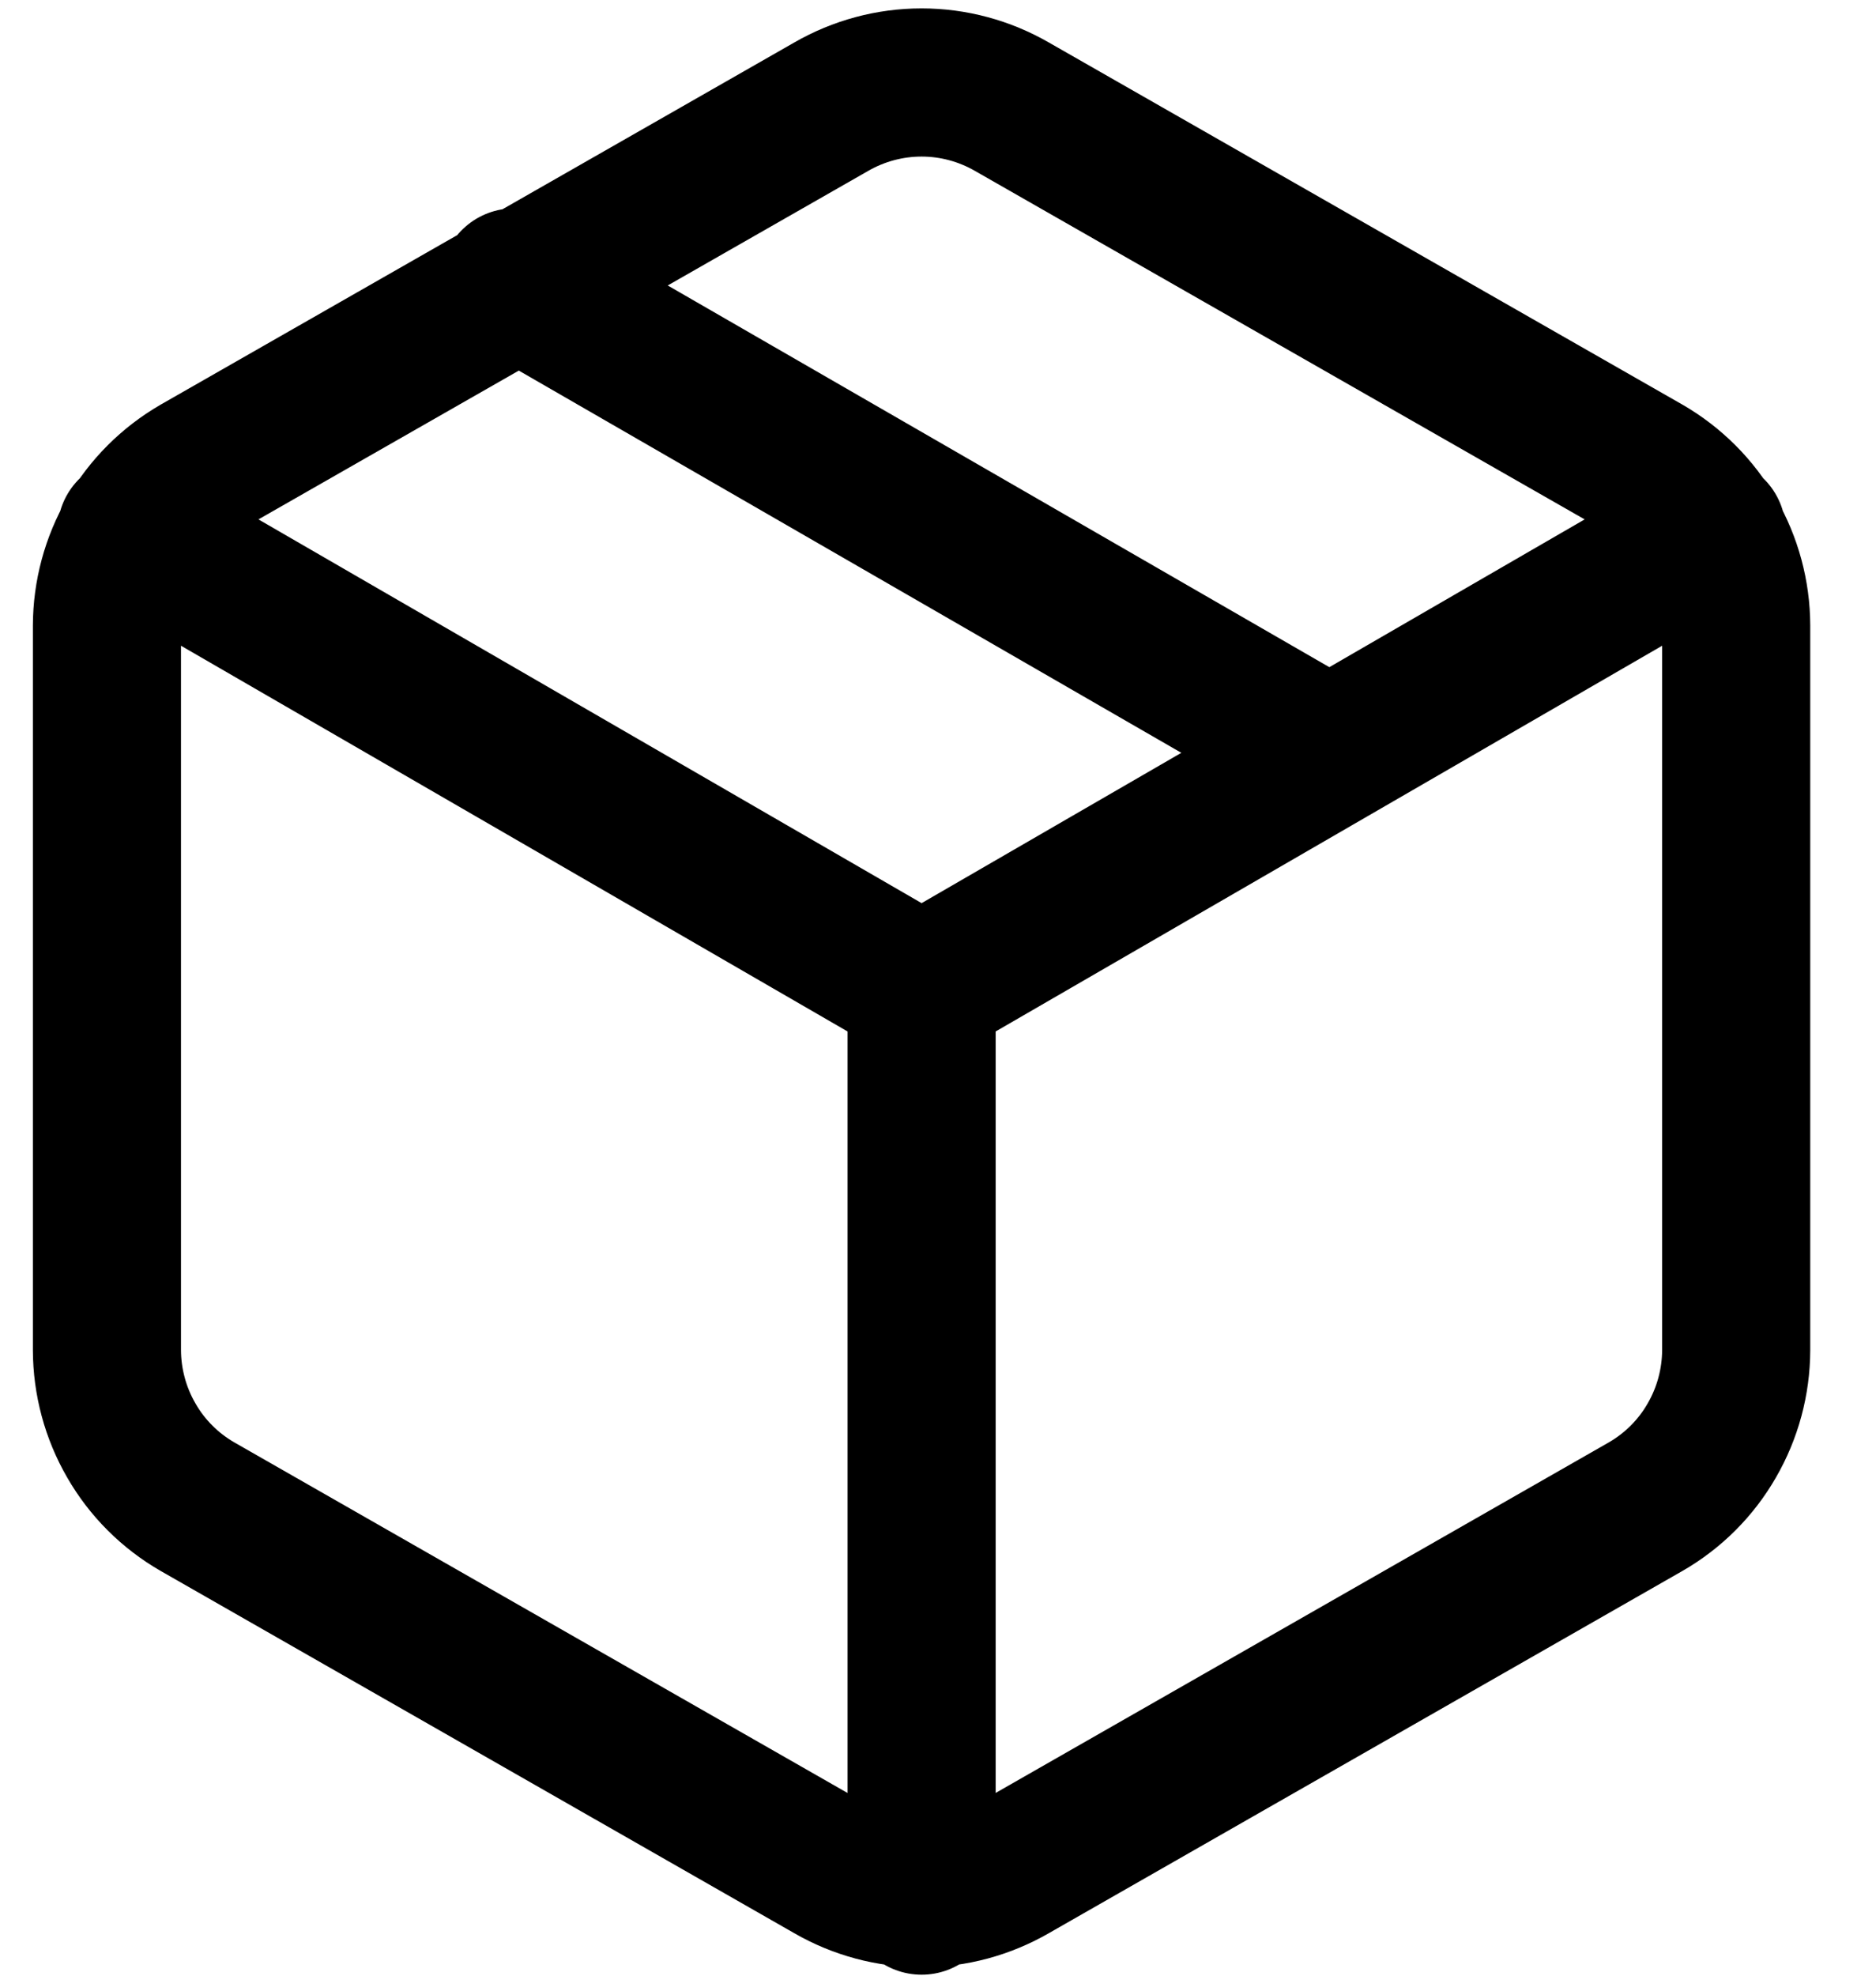
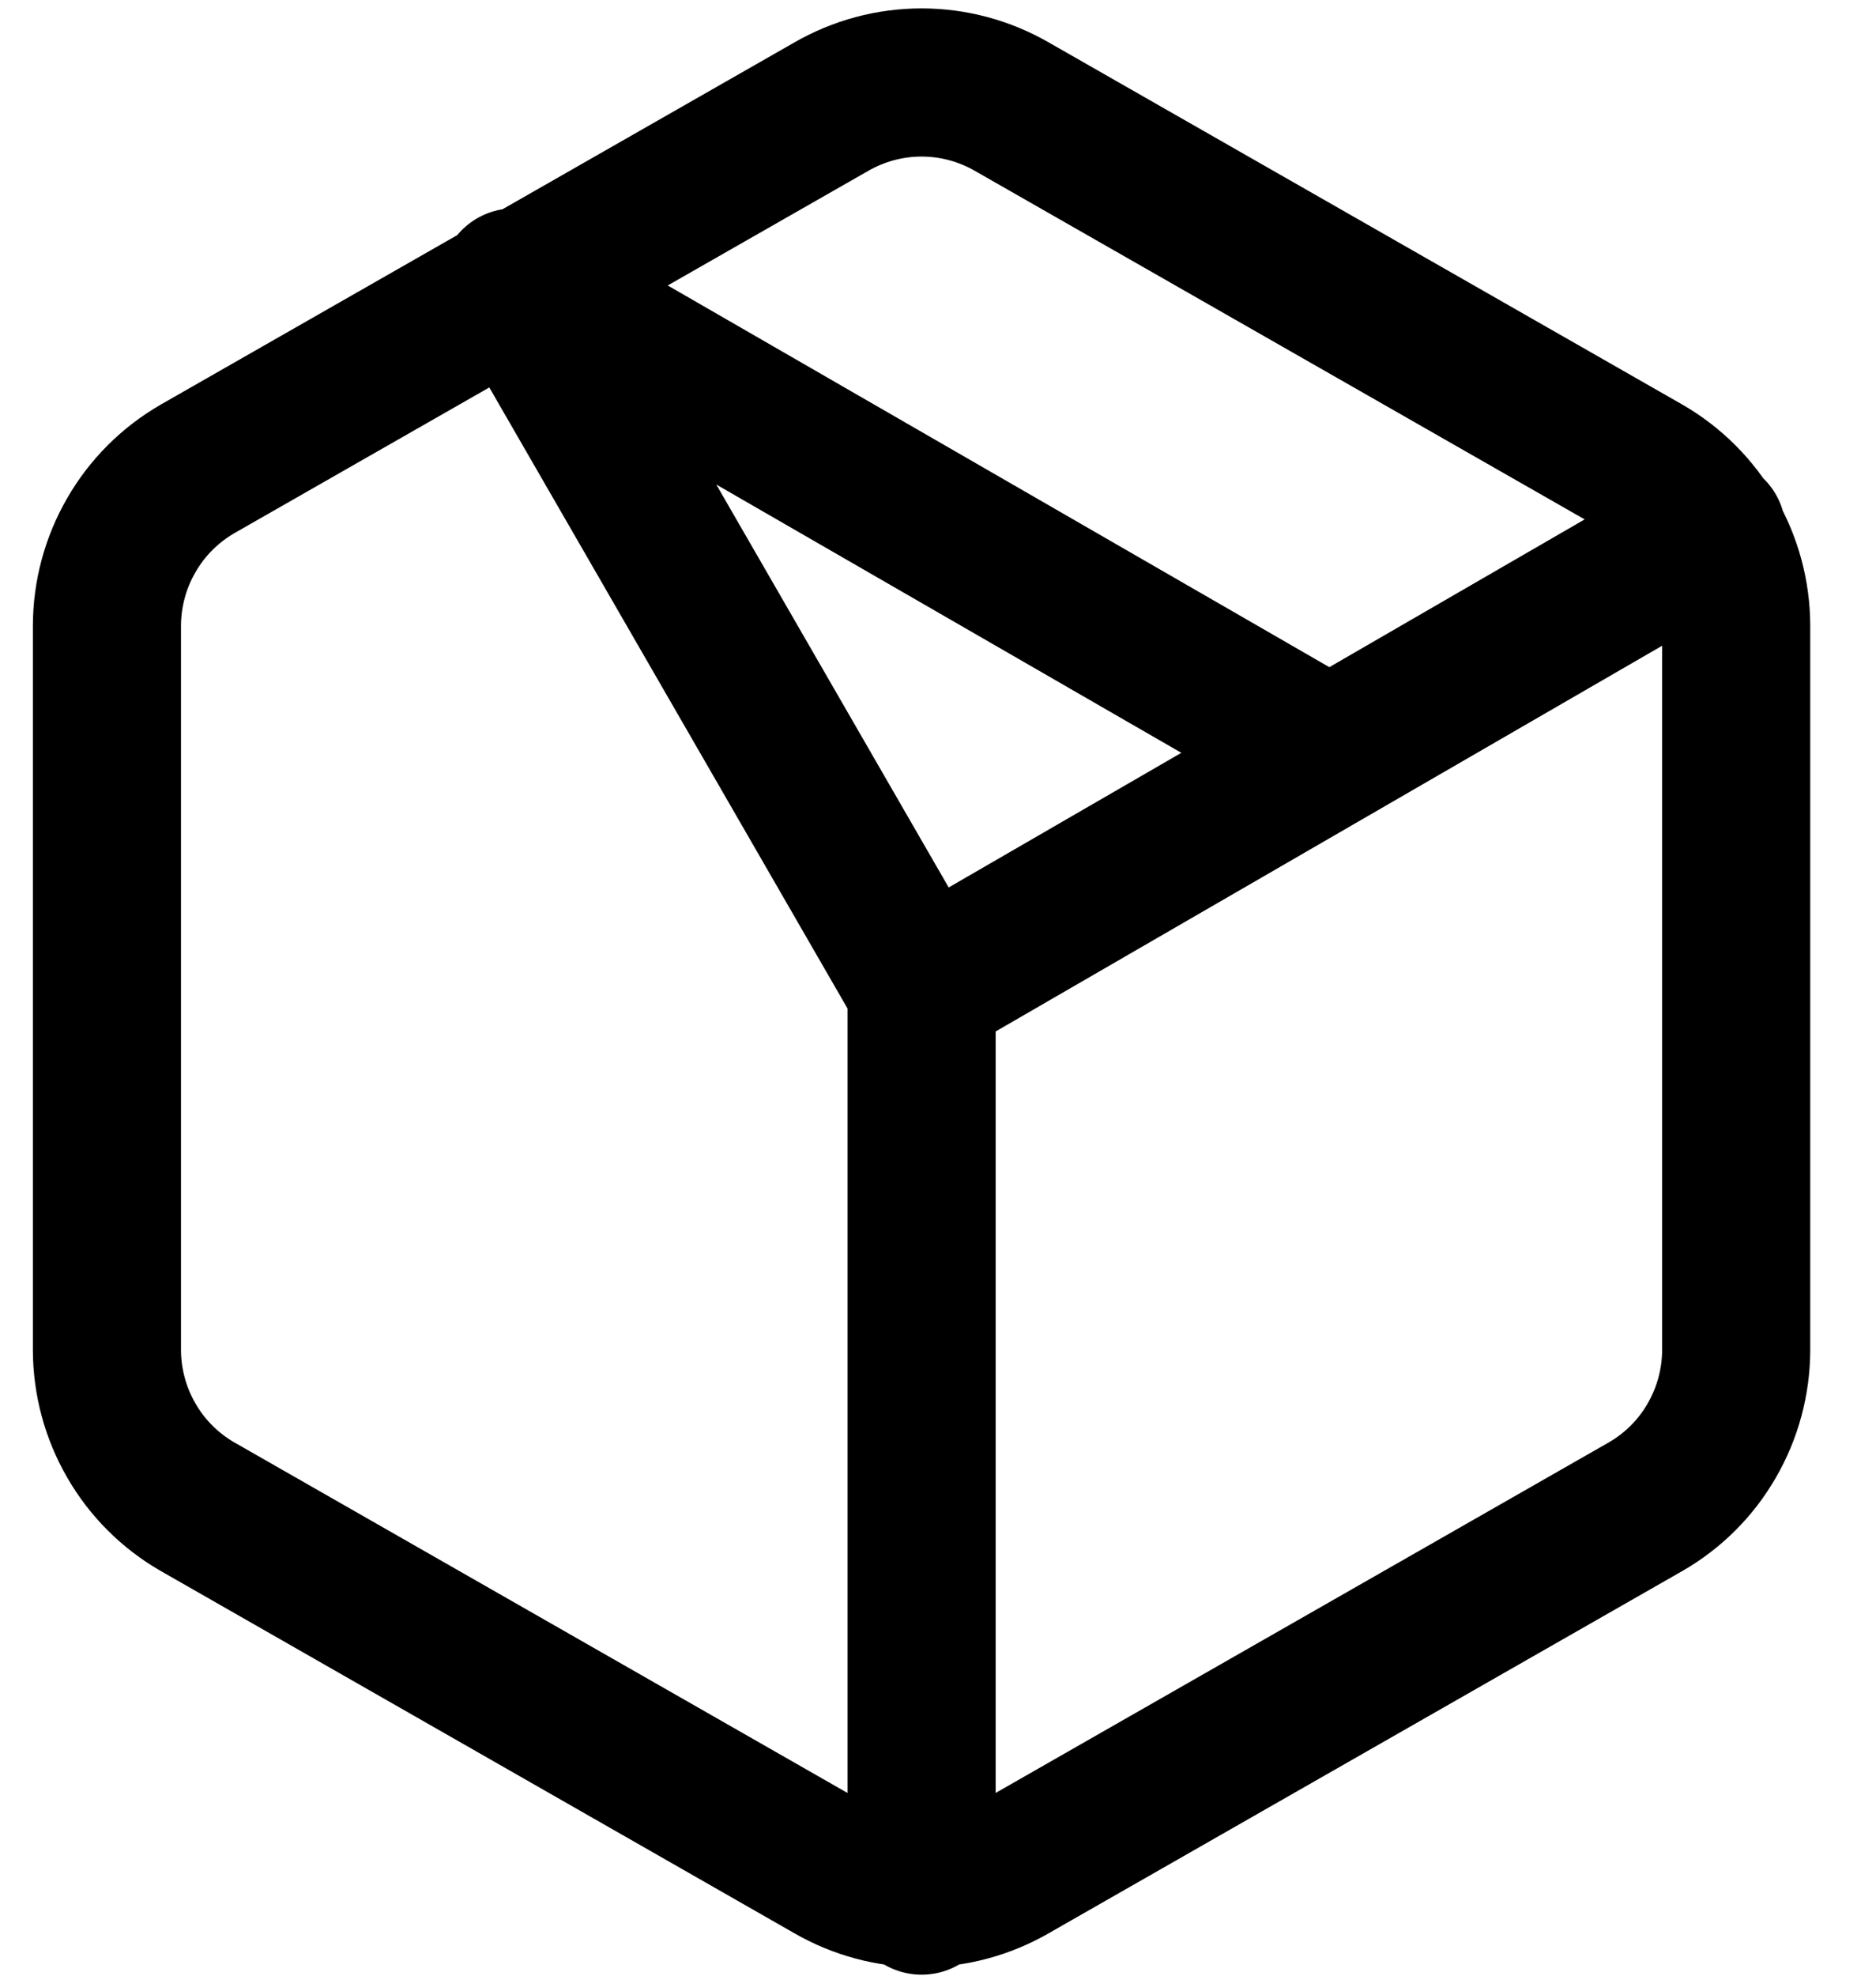
<svg xmlns="http://www.w3.org/2000/svg" width="19" height="20" viewBox="0 0 19 20" fill="none">
-   <path d="M13.459 7.617L5.208 2.859M1.331 5.38L9.334 10.009L17.336 5.38M9.334 19.24V10M17.584 13.667V6.333C17.583 6.012 17.498 5.696 17.337 5.418C17.177 5.139 16.945 4.908 16.667 4.747L10.25 1.081C9.971 0.92 9.655 0.835 9.334 0.835C9.012 0.835 8.696 0.92 8.417 1.081L2 4.747C1.722 4.908 1.49 5.139 1.33 5.418C1.169 5.696 1.084 6.012 1.083 6.333V13.667C1.084 13.988 1.169 14.304 1.33 14.582C1.49 14.861 1.722 15.092 2 15.252L8.417 18.919C8.696 19.08 9.012 19.165 9.334 19.165C9.655 19.165 9.971 19.08 10.25 18.919L16.667 15.252C16.945 15.092 17.177 14.861 17.337 14.582C17.498 14.304 17.583 13.988 17.584 13.667Z" stroke="black" stroke-width="1.5" stroke-linecap="round" stroke-linejoin="round" />
+   <path d="M13.459 7.617L5.208 2.859L9.334 10.009L17.336 5.38M9.334 19.24V10M17.584 13.667V6.333C17.583 6.012 17.498 5.696 17.337 5.418C17.177 5.139 16.945 4.908 16.667 4.747L10.25 1.081C9.971 0.92 9.655 0.835 9.334 0.835C9.012 0.835 8.696 0.92 8.417 1.081L2 4.747C1.722 4.908 1.49 5.139 1.33 5.418C1.169 5.696 1.084 6.012 1.083 6.333V13.667C1.084 13.988 1.169 14.304 1.33 14.582C1.49 14.861 1.722 15.092 2 15.252L8.417 18.919C8.696 19.08 9.012 19.165 9.334 19.165C9.655 19.165 9.971 19.08 10.25 18.919L16.667 15.252C16.945 15.092 17.177 14.861 17.337 14.582C17.498 14.304 17.583 13.988 17.584 13.667Z" stroke="black" stroke-width="1.5" stroke-linecap="round" stroke-linejoin="round" />
</svg>